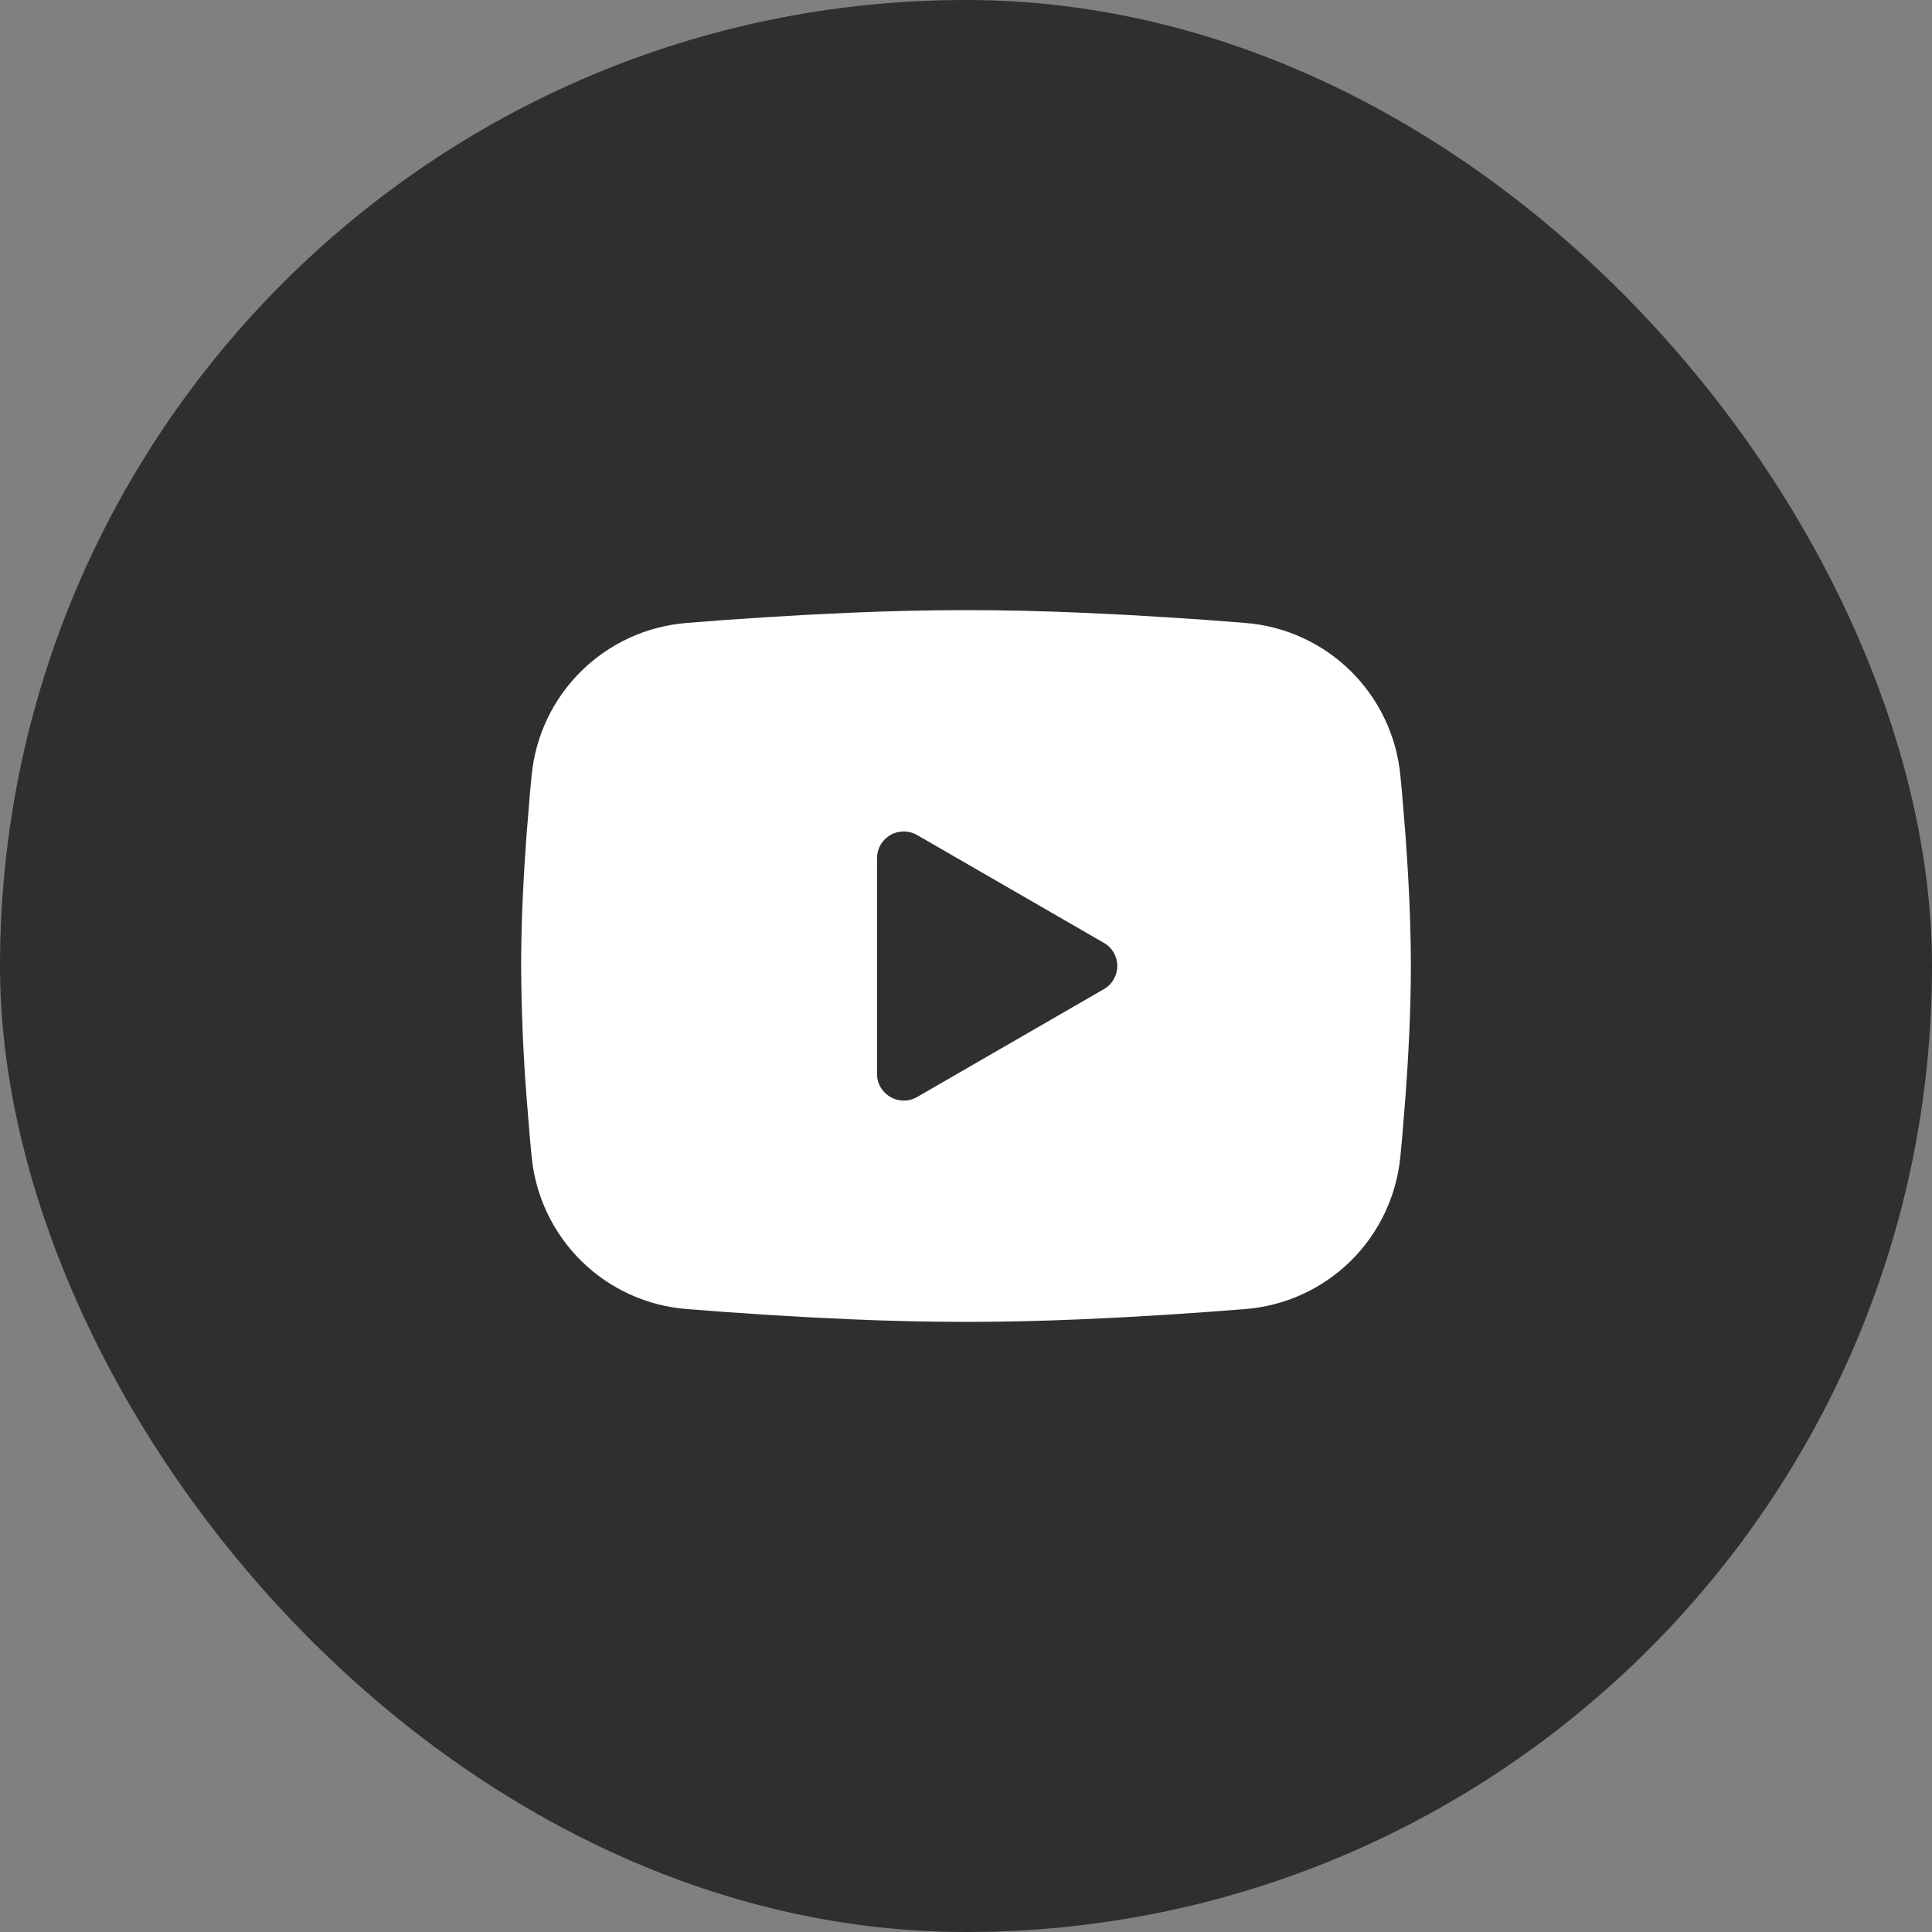
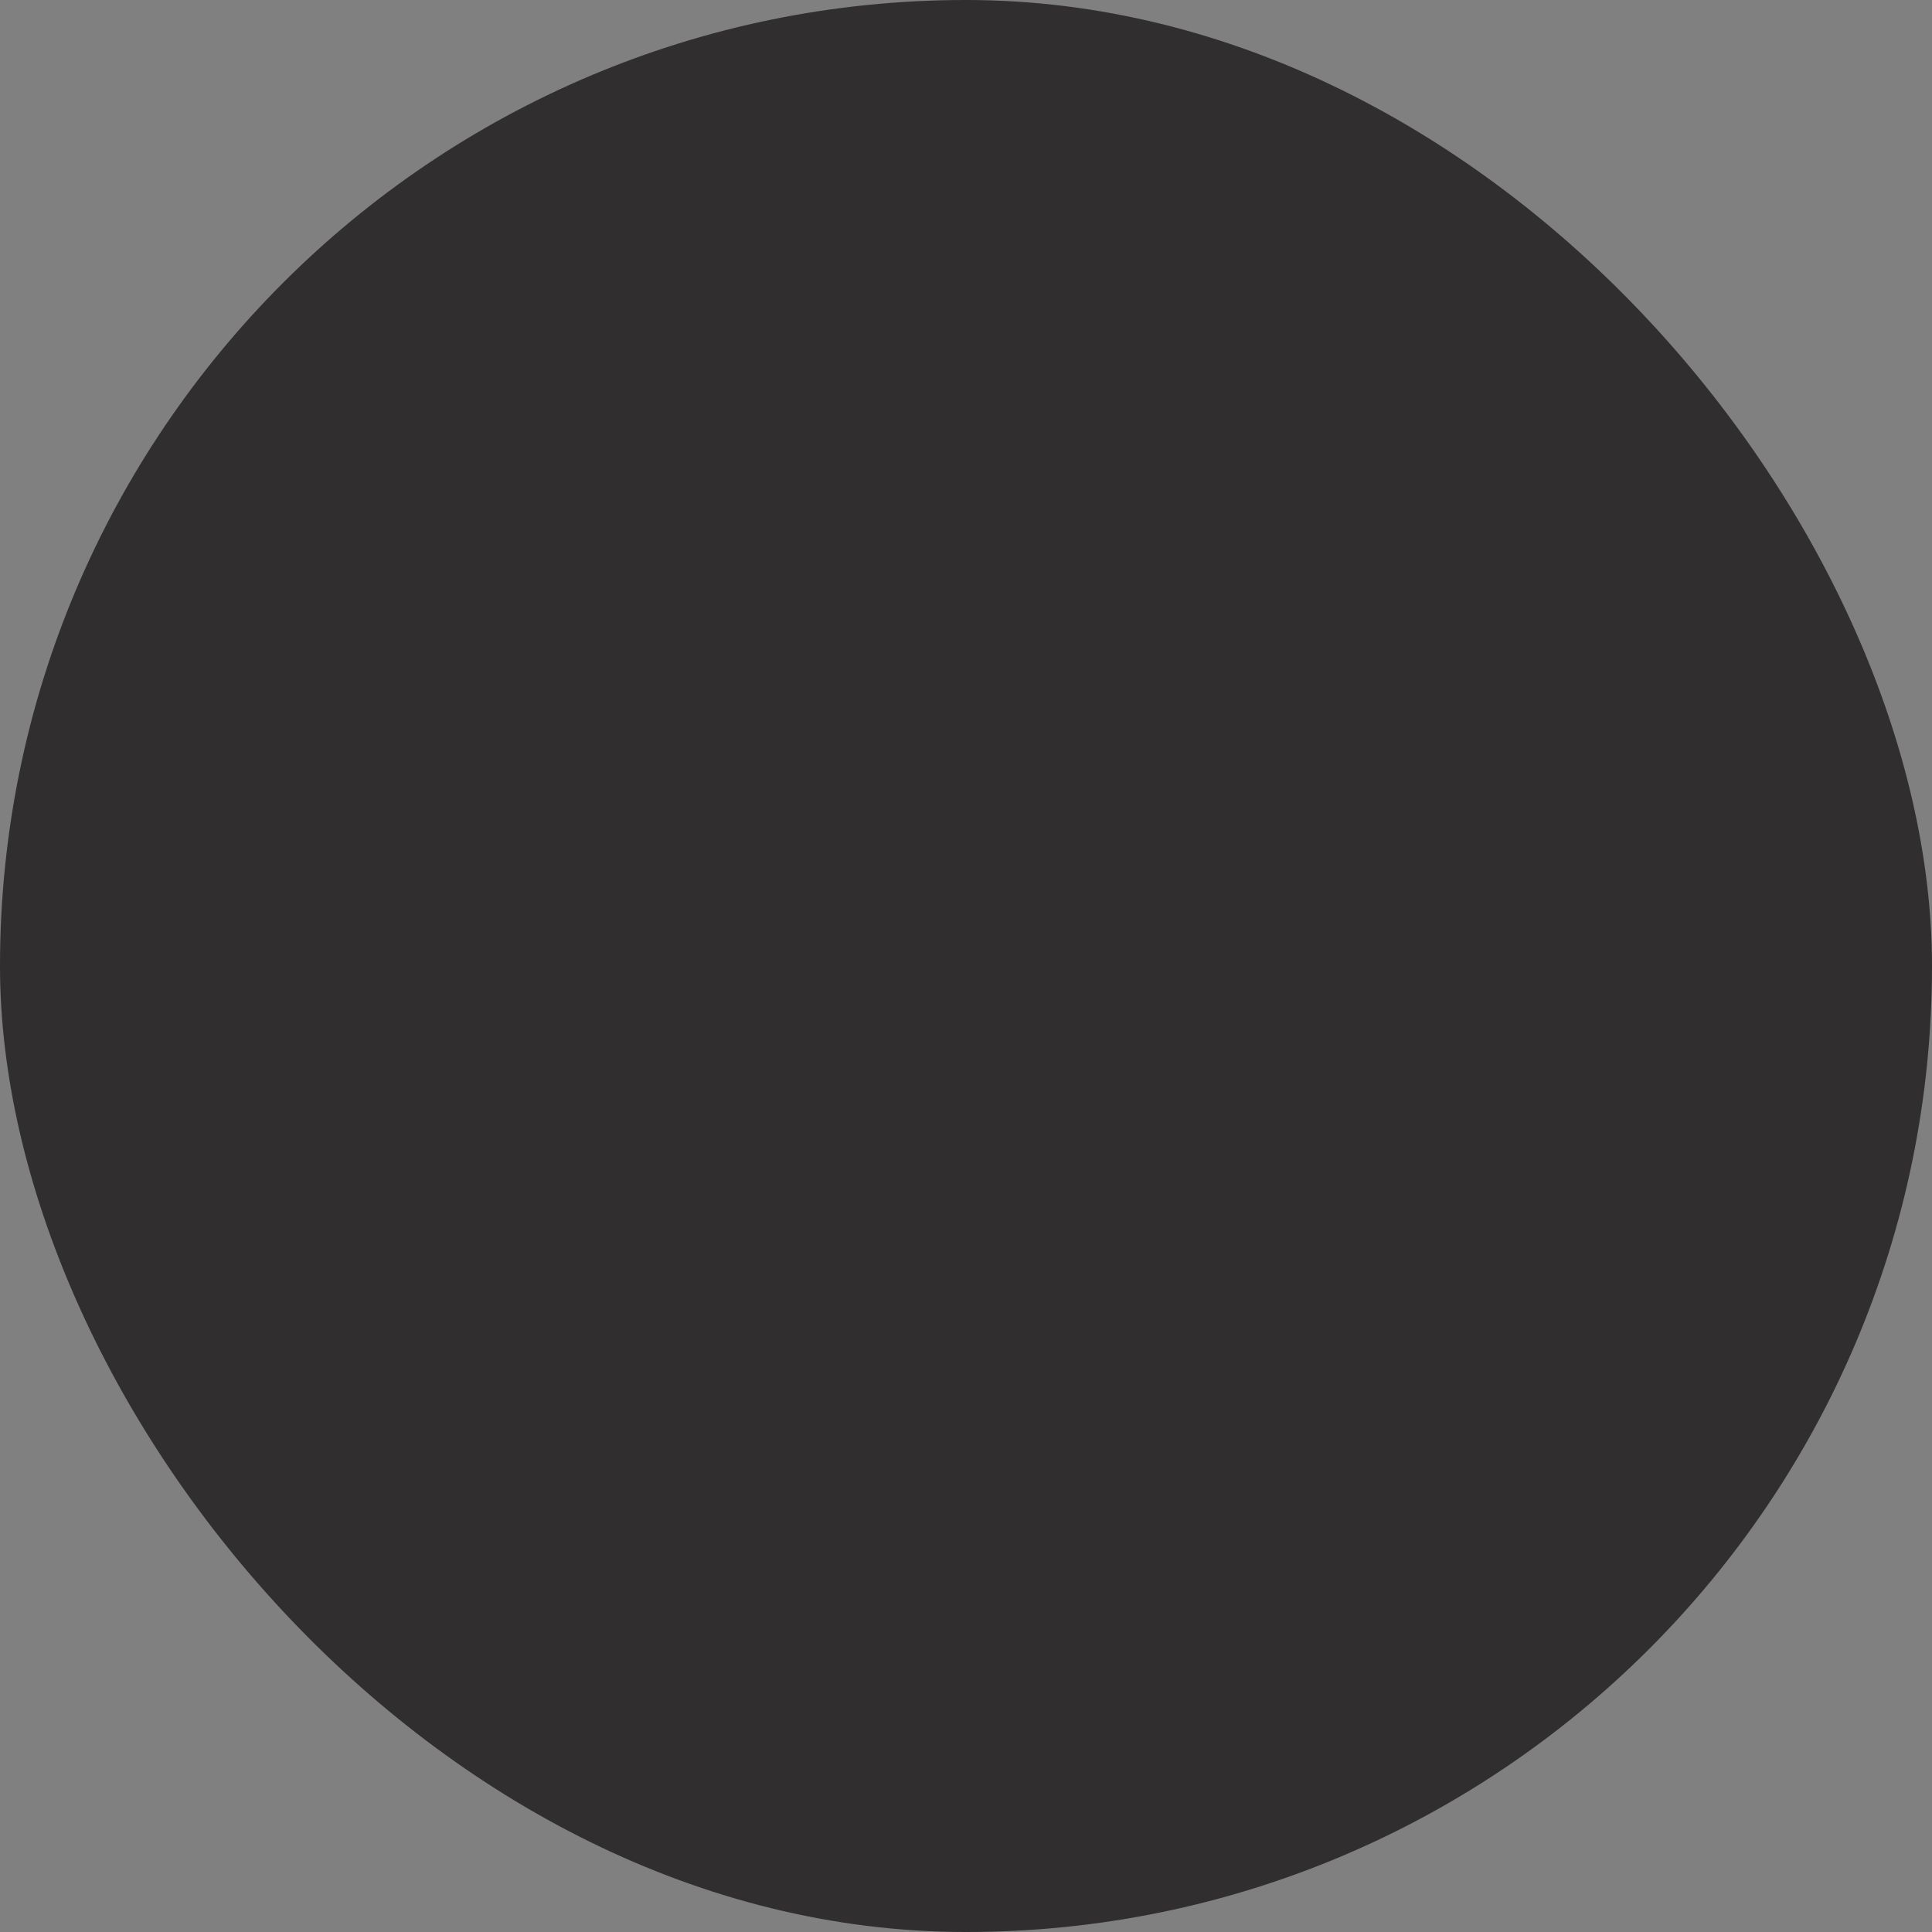
<svg xmlns="http://www.w3.org/2000/svg" width="38" height="38" viewBox="0 0 38 38" fill="none">
  <rect x="0" y="0" width="38" height="38" fill="#808080" stroke="none" />
  <rect width="38" height="38" rx="19" fill="#302E2F" />
-   <path fill-rule="evenodd" clip-rule="evenodd" d="M19 12C19.748 12 20.515 12.019 21.259 12.051L22.138 12.093L22.979 12.143L23.766 12.196L24.485 12.252C25.266 12.311 26.001 12.644 26.56 13.192C27.119 13.74 27.467 14.468 27.543 15.247L27.578 15.619L27.643 16.415C27.704 17.24 27.75 18.14 27.75 19C27.75 19.86 27.704 20.76 27.643 21.585L27.578 22.381L27.543 22.753C27.467 23.532 27.119 24.26 26.56 24.808C26 25.356 25.265 25.689 24.485 25.748L23.767 25.803L22.98 25.857L22.138 25.907L21.259 25.949C20.507 25.982 19.753 25.999 19 26C18.247 25.999 17.493 25.982 16.741 25.949L15.862 25.907L15.021 25.857L14.234 25.803L13.515 25.748C12.734 25.689 11.999 25.356 11.44 24.808C10.881 24.26 10.533 23.532 10.457 22.753L10.422 22.381L10.357 21.585C10.29 20.725 10.255 19.863 10.25 19C10.25 18.14 10.296 17.24 10.357 16.415L10.422 15.619L10.457 15.247C10.533 14.468 10.881 13.74 11.44 13.193C11.999 12.645 12.733 12.312 13.514 12.252L14.232 12.196L15.02 12.143L15.861 12.093L16.74 12.051C17.493 12.018 18.246 12.001 19 12ZM17.25 16.878V21.122C17.25 21.526 17.688 21.778 18.038 21.577L21.712 19.455C21.793 19.409 21.859 19.343 21.905 19.263C21.951 19.183 21.976 19.092 21.976 19C21.976 18.908 21.951 18.817 21.905 18.737C21.859 18.657 21.793 18.591 21.712 18.545L18.038 16.424C17.958 16.378 17.867 16.354 17.775 16.354C17.683 16.354 17.592 16.378 17.512 16.424C17.433 16.47 17.366 16.537 17.32 16.616C17.274 16.696 17.25 16.787 17.25 16.879V16.878Z" fill="white" />
</svg>